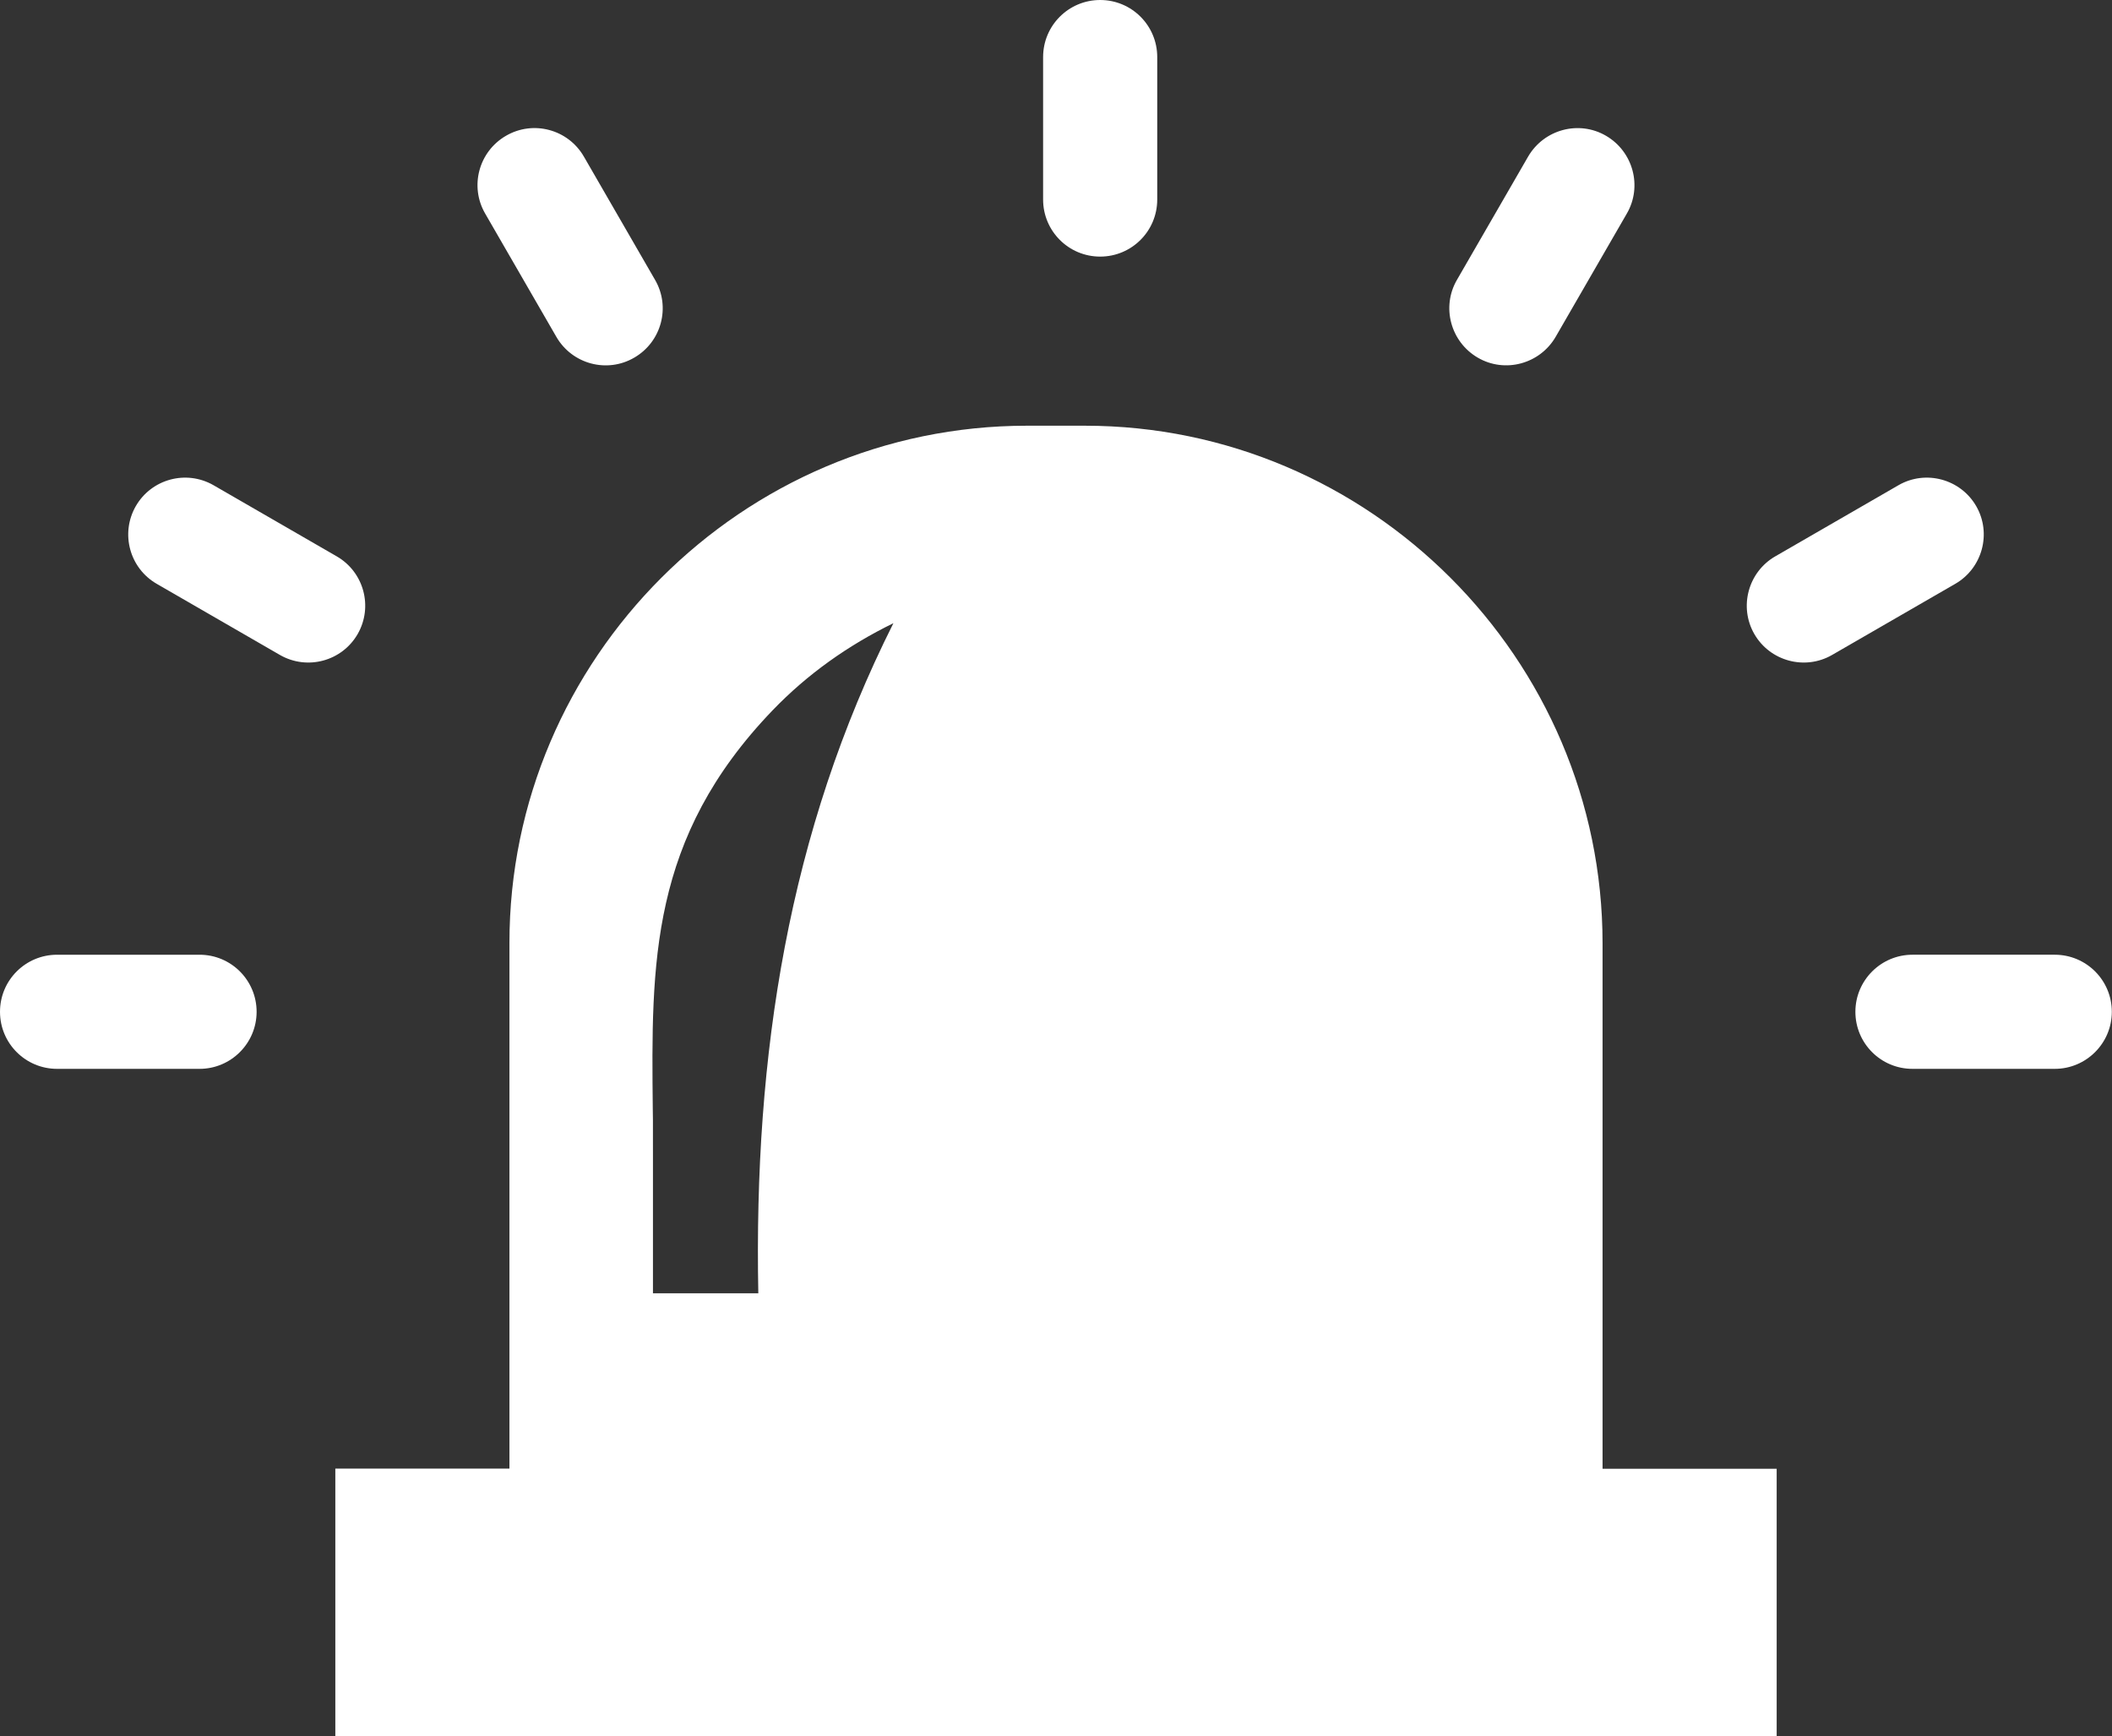
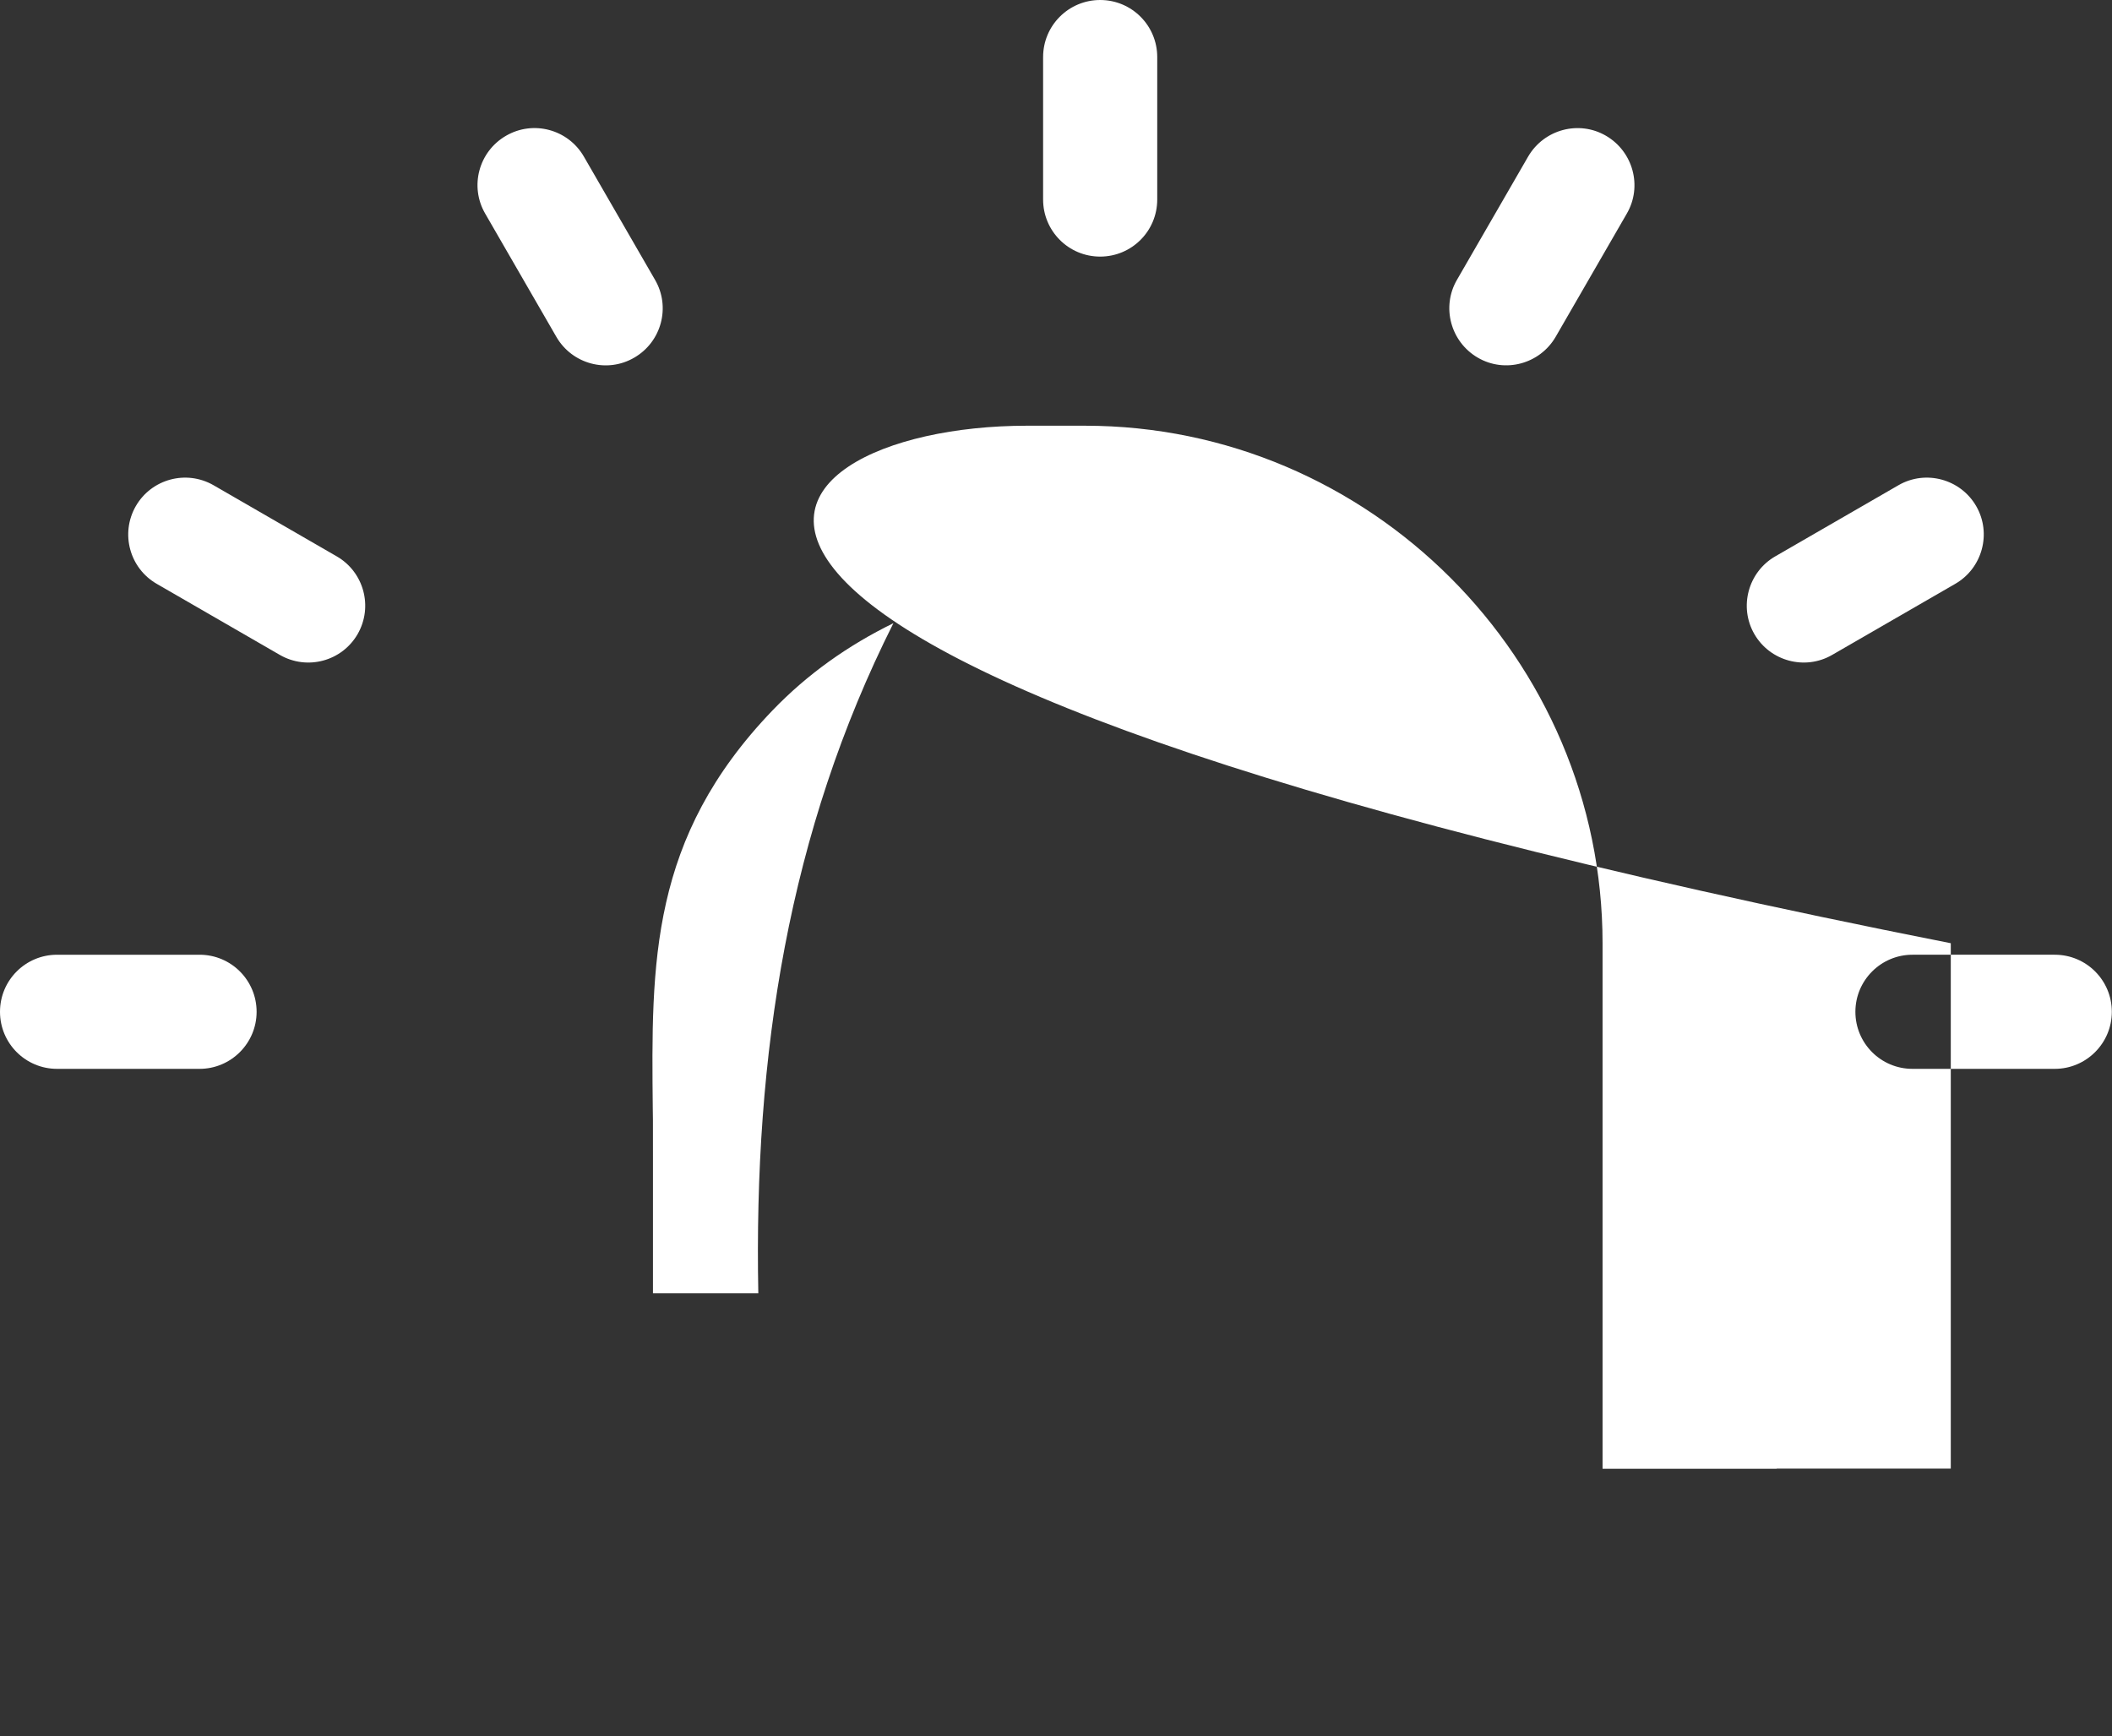
<svg xmlns="http://www.w3.org/2000/svg" version="1.1" id="Layer_1" fill="#fff" x="0px" y="0px" viewBox="0 0 122.88 101.01" style="enable-background:new 0 0 122.88 101.01" xml:space="preserve">
  <rect x="0" y="0" width="122.88" height="101.01" fill="#333333" stroke="none" />
  <style type="text/css">.st0{fill-rule:evenodd;clip-rule:evenodd;}</style>
  <g>
-     <path class="st0" d="M59.75,24.77h3.37c16.56,0,30.12,13.55,30.12,30.12v30.57h10.13v15.56H19.51V85.45h10.13V54.88 C29.63,38.32,43.19,24.77,59.75,24.77L59.75,24.77z M44.12,75.25h-6.13v-7.98c0-2.23,0-2.47-0.01-2.73 c-0.09-8.52-0.17-15.78,6.97-23.21c2.03-2.11,4.39-3.78,7.03-5.07C45.88,48.4,43.85,61.34,44.12,75.25L44.12,75.25z M11.61,55.55 c1.84,0,3.32,1.49,3.32,3.32s-1.49,3.32-3.32,3.32H3.32C1.49,62.19,0,60.71,0,58.87s1.49-3.32,3.32-3.32H11.61L11.61,55.55z M19.59,32.37c1.58,0.91,2.13,2.93,1.22,4.52c-0.91,1.58-2.93,2.13-4.52,1.22l-7.17-4.14c-1.58-0.91-2.13-2.93-1.22-4.52 c0.91-1.58,2.93-2.13,4.52-1.22L19.59,32.37L19.59,32.37z M38.11,16.28c0.92,1.58,0.38,3.61-1.21,4.53 c-1.58,0.92-3.61,0.38-4.53-1.21l-4.14-7.17c-0.92-1.58-0.38-3.61,1.21-4.53c1.58-0.92,3.61-0.38,4.53,1.21L38.11,16.28 L38.11,16.28z M111.27,62.19c-1.84,0-3.32-1.49-3.32-3.32s1.49-3.32,3.32-3.32h8.28c1.84,0,3.32,1.49,3.32,3.32 s-1.49,3.32-3.32,3.32H111.27L111.27,62.19z M106.59,38.11c-1.58,0.91-3.61,0.36-4.52-1.22c-0.91-1.58-0.36-3.61,1.22-4.52 l7.17-4.14c1.58-0.91,3.61-0.36,4.52,1.22c0.91,1.58,0.36,3.61-1.22,4.52L106.59,38.11L106.59,38.11z M90.51,19.6 c-0.92,1.58-2.95,2.13-4.53,1.21c-1.58-0.92-2.13-2.95-1.21-4.53l4.14-7.17c0.92-1.58,2.95-2.13,4.53-1.21 c1.58,0.92,2.13,2.95,1.21,4.53L90.51,19.6L90.51,19.6z M67.33,11.61c0,1.84-1.49,3.32-3.32,3.32c-1.84,0-3.32-1.49-3.32-3.32V3.32 c0-1.84,1.49-3.32,3.32-3.32c1.84,0,3.32,1.49,3.32,3.32V11.61L67.33,11.61z" />
+     <path class="st0" d="M59.75,24.77h3.37c16.56,0,30.12,13.55,30.12,30.12v30.57h10.13v15.56V85.45h10.13V54.88 C29.63,38.32,43.19,24.77,59.75,24.77L59.75,24.77z M44.12,75.25h-6.13v-7.98c0-2.23,0-2.47-0.01-2.73 c-0.09-8.52-0.17-15.78,6.97-23.21c2.03-2.11,4.39-3.78,7.03-5.07C45.88,48.4,43.85,61.34,44.12,75.25L44.12,75.25z M11.61,55.55 c1.84,0,3.32,1.49,3.32,3.32s-1.49,3.32-3.32,3.32H3.32C1.49,62.19,0,60.71,0,58.87s1.49-3.32,3.32-3.32H11.61L11.61,55.55z M19.59,32.37c1.58,0.91,2.13,2.93,1.22,4.52c-0.91,1.58-2.93,2.13-4.52,1.22l-7.17-4.14c-1.58-0.91-2.13-2.93-1.22-4.52 c0.91-1.58,2.93-2.13,4.52-1.22L19.59,32.37L19.59,32.37z M38.11,16.28c0.92,1.58,0.38,3.61-1.21,4.53 c-1.58,0.92-3.61,0.38-4.53-1.21l-4.14-7.17c-0.92-1.58-0.38-3.61,1.21-4.53c1.58-0.92,3.61-0.38,4.53,1.21L38.11,16.28 L38.11,16.28z M111.27,62.19c-1.84,0-3.32-1.49-3.32-3.32s1.49-3.32,3.32-3.32h8.28c1.84,0,3.32,1.49,3.32,3.32 s-1.49,3.32-3.32,3.32H111.27L111.27,62.19z M106.59,38.11c-1.58,0.91-3.61,0.36-4.52-1.22c-0.91-1.58-0.36-3.61,1.22-4.52 l7.17-4.14c1.58-0.91,3.61-0.36,4.52,1.22c0.91,1.58,0.36,3.61-1.22,4.52L106.59,38.11L106.59,38.11z M90.51,19.6 c-0.92,1.58-2.95,2.13-4.53,1.21c-1.58-0.92-2.13-2.95-1.21-4.53l4.14-7.17c0.92-1.58,2.95-2.13,4.53-1.21 c1.58,0.92,2.13,2.95,1.21,4.53L90.51,19.6L90.51,19.6z M67.33,11.61c0,1.84-1.49,3.32-3.32,3.32c-1.84,0-3.32-1.49-3.32-3.32V3.32 c0-1.84,1.49-3.32,3.32-3.32c1.84,0,3.32,1.49,3.32,3.32V11.61L67.33,11.61z" />
  </g>
</svg>